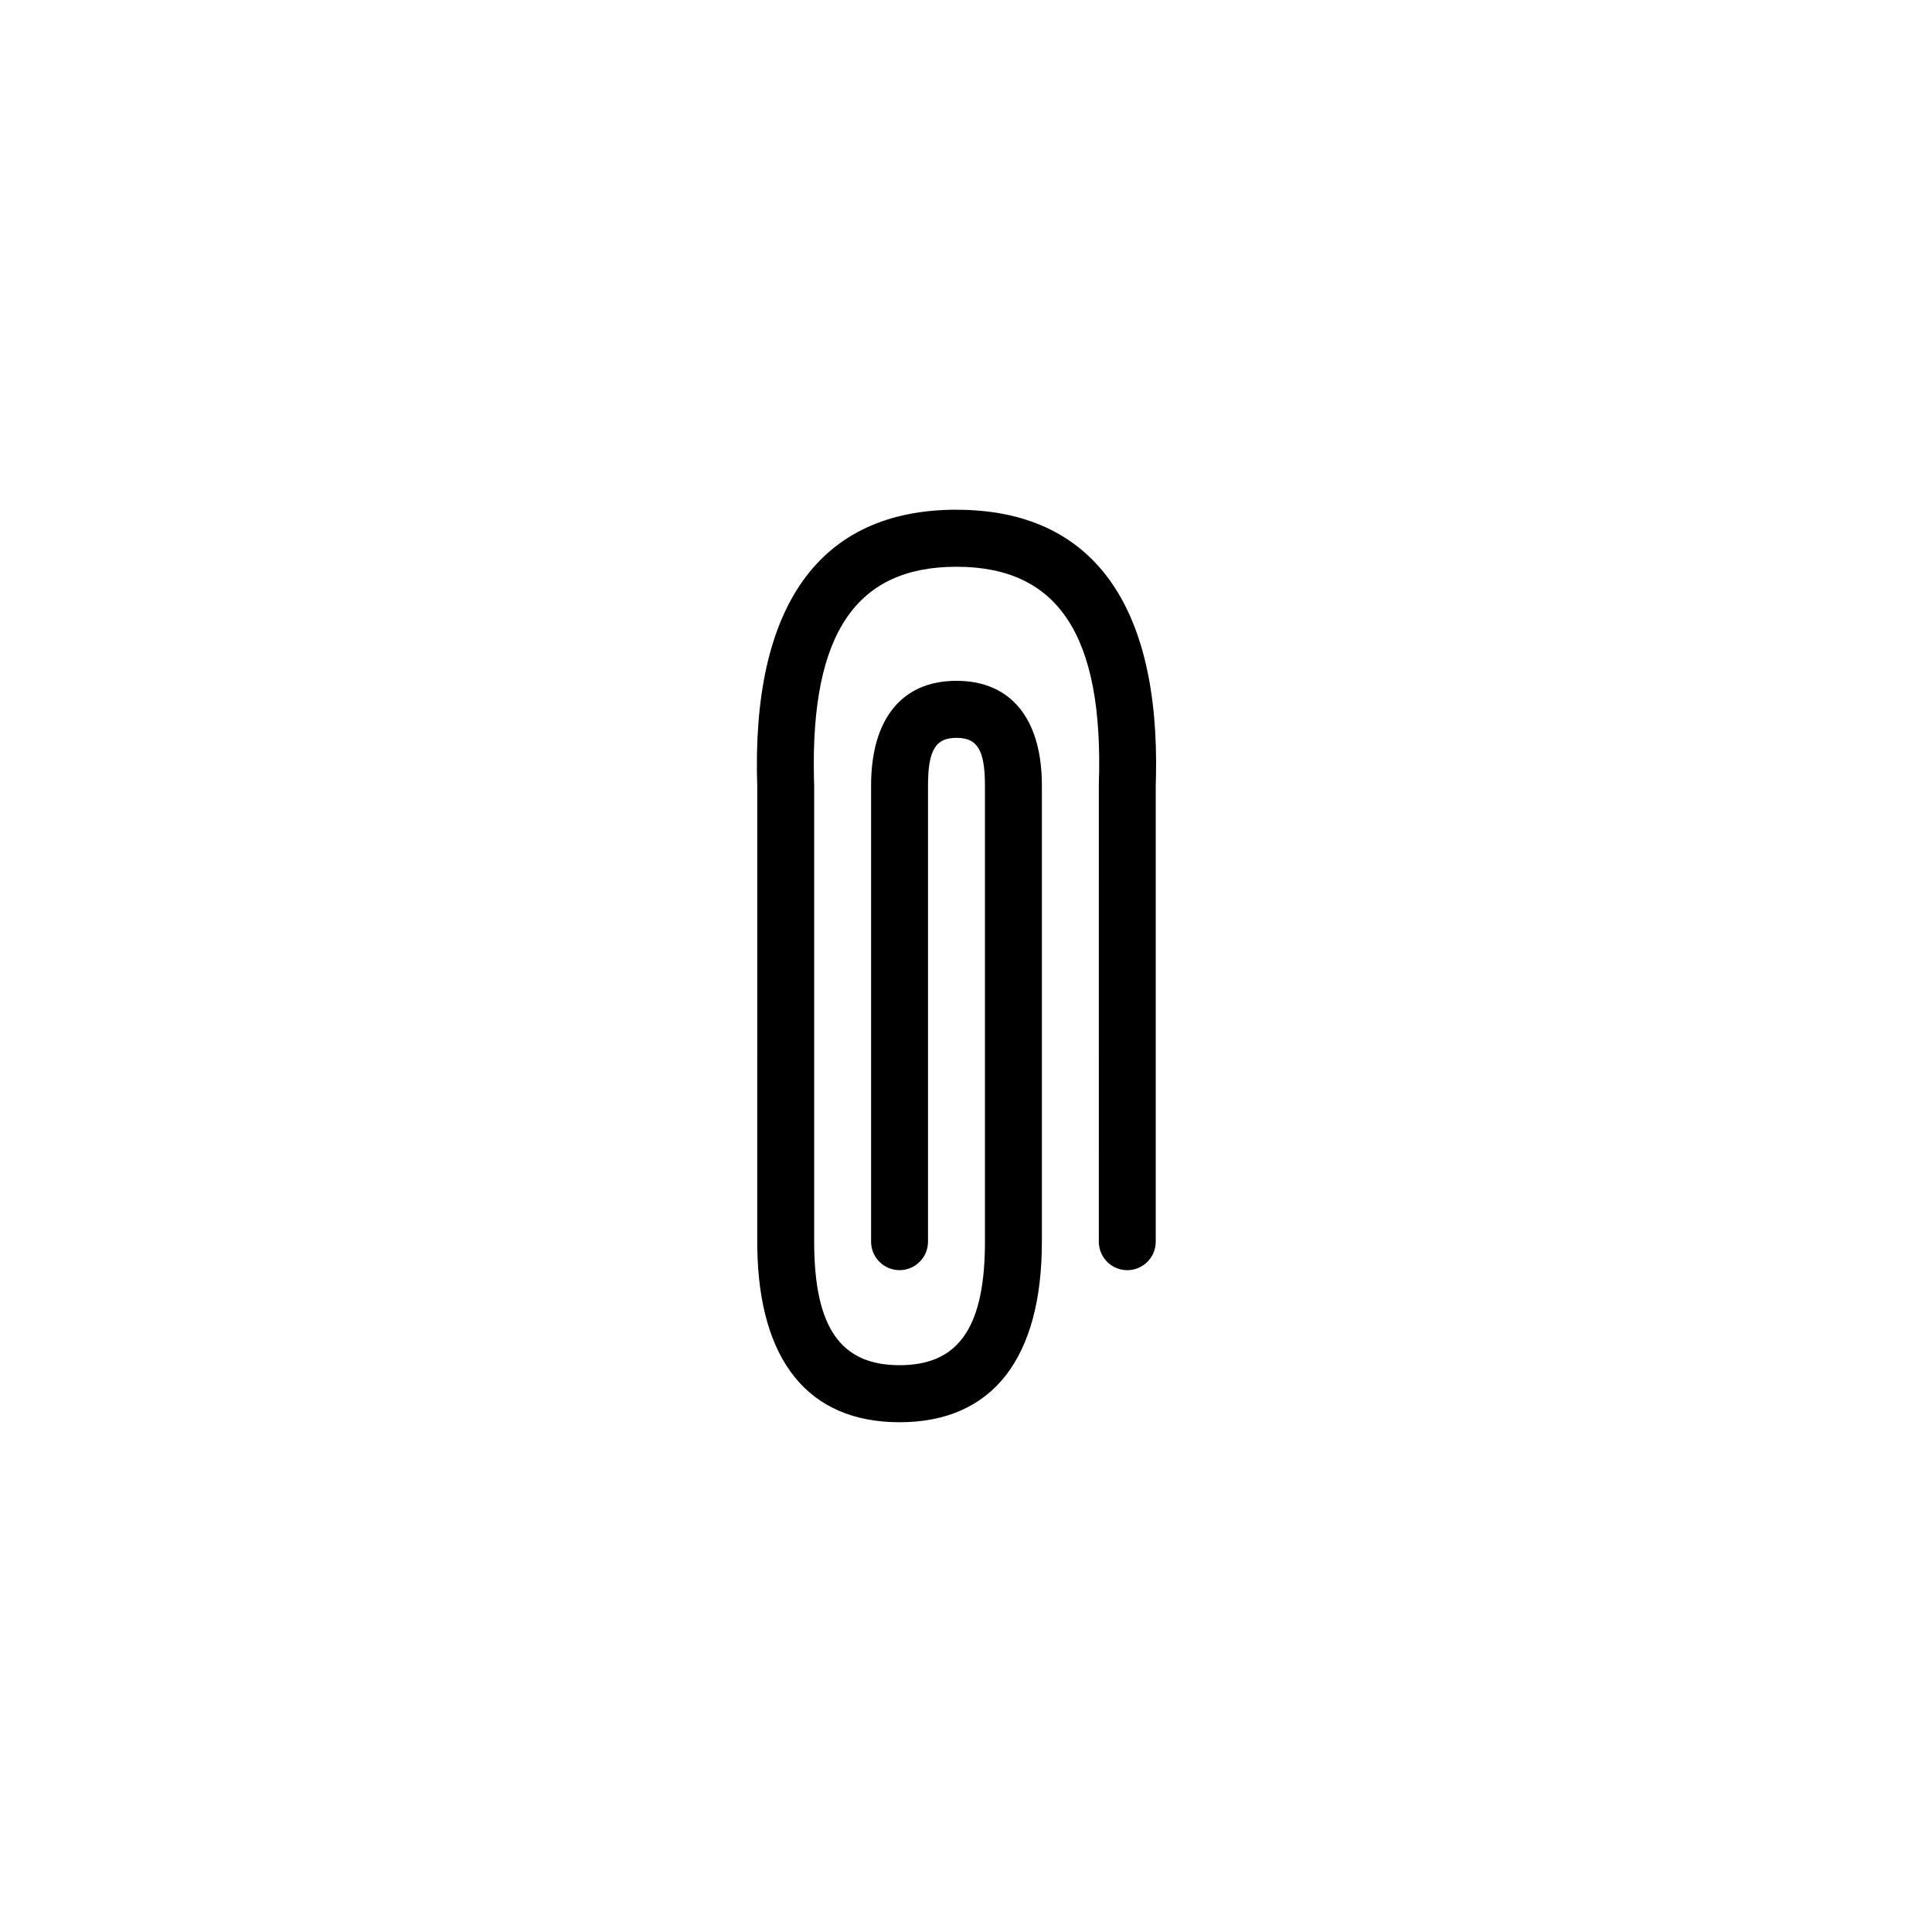
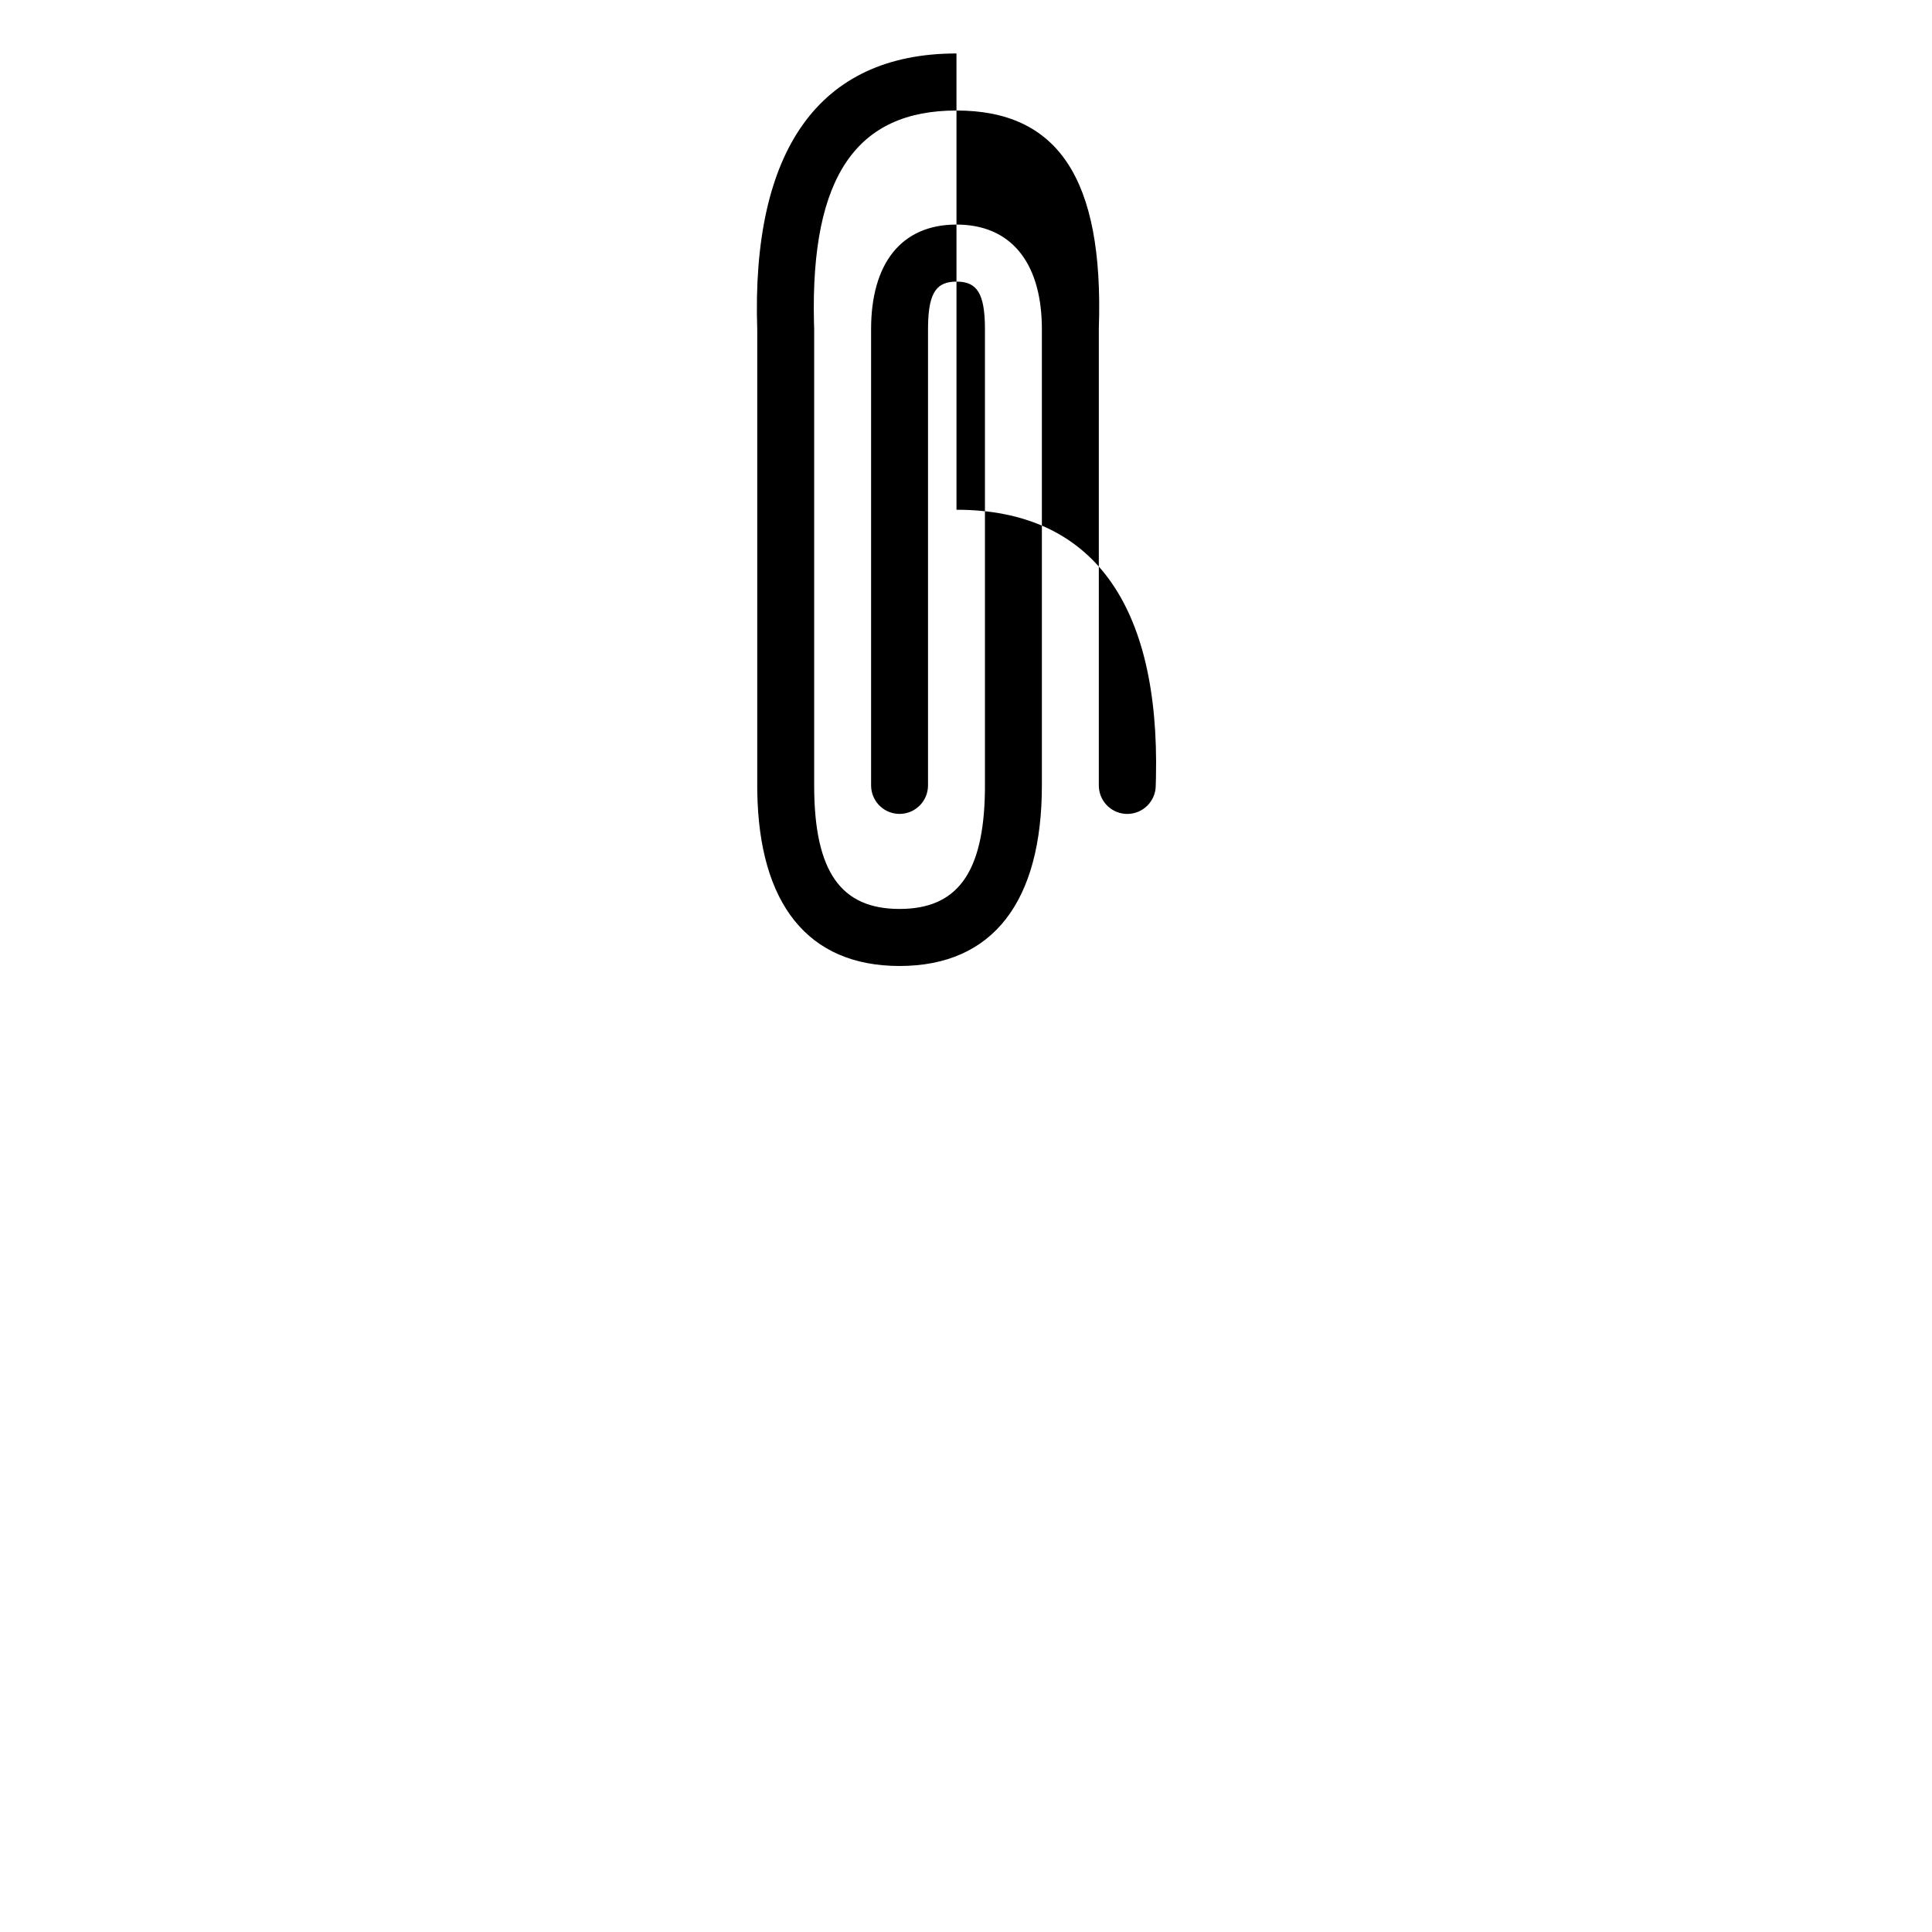
<svg xmlns="http://www.w3.org/2000/svg" fill="#000000" width="800px" height="800px" version="1.1" viewBox="144 144 512 512">
-   <path d="m397.48 279.09c36.039 0 53.887 25.086 52.859 71.039l-0.055 2.012v120.91c0 4.172-3.379 7.559-7.543 7.559-3.922 0-7.144-3-7.508-6.832l-0.035-0.727 0.004-121.17c1.344-39.84-10.988-57.684-37.723-57.684-26.293 0-38.656 17.266-37.77 55.984l0.055 1.953v120.91c0 23.09 7.227 32.746 22.629 32.746 15.059 0 22.305-9.23 22.621-31.227l0.008-1.52v-120.91c0-9.656-2.199-12.594-7.543-12.594-5.137 0-7.367 2.715-7.531 11.508l-0.012 1.086v120.91c0 4.172-3.375 7.559-7.543 7.559-3.922 0-7.144-3-7.508-6.832l-0.035-0.727v-120.91c0-17.215 7.859-27.711 22.629-27.711 14.383 0 22.211 9.953 22.613 26.367l0.02 1.344v120.91c0 30.648-12.887 47.863-37.719 47.863-24.379 0-37.242-16.594-37.703-46.203l-0.012-1.66 0.004-120.66c-1.602-47.488 16.238-73.305 52.797-73.305z" />
+   <path d="m397.48 279.09c36.039 0 53.887 25.086 52.859 71.039l-0.055 2.012c0 4.172-3.379 7.559-7.543 7.559-3.922 0-7.144-3-7.508-6.832l-0.035-0.727 0.004-121.17c1.344-39.84-10.988-57.684-37.723-57.684-26.293 0-38.656 17.266-37.77 55.984l0.055 1.953v120.91c0 23.09 7.227 32.746 22.629 32.746 15.059 0 22.305-9.23 22.621-31.227l0.008-1.52v-120.91c0-9.656-2.199-12.594-7.543-12.594-5.137 0-7.367 2.715-7.531 11.508l-0.012 1.086v120.91c0 4.172-3.375 7.559-7.543 7.559-3.922 0-7.144-3-7.508-6.832l-0.035-0.727v-120.91c0-17.215 7.859-27.711 22.629-27.711 14.383 0 22.211 9.953 22.613 26.367l0.02 1.344v120.91c0 30.648-12.887 47.863-37.719 47.863-24.379 0-37.242-16.594-37.703-46.203l-0.012-1.66 0.004-120.66c-1.602-47.488 16.238-73.305 52.797-73.305z" />
</svg>